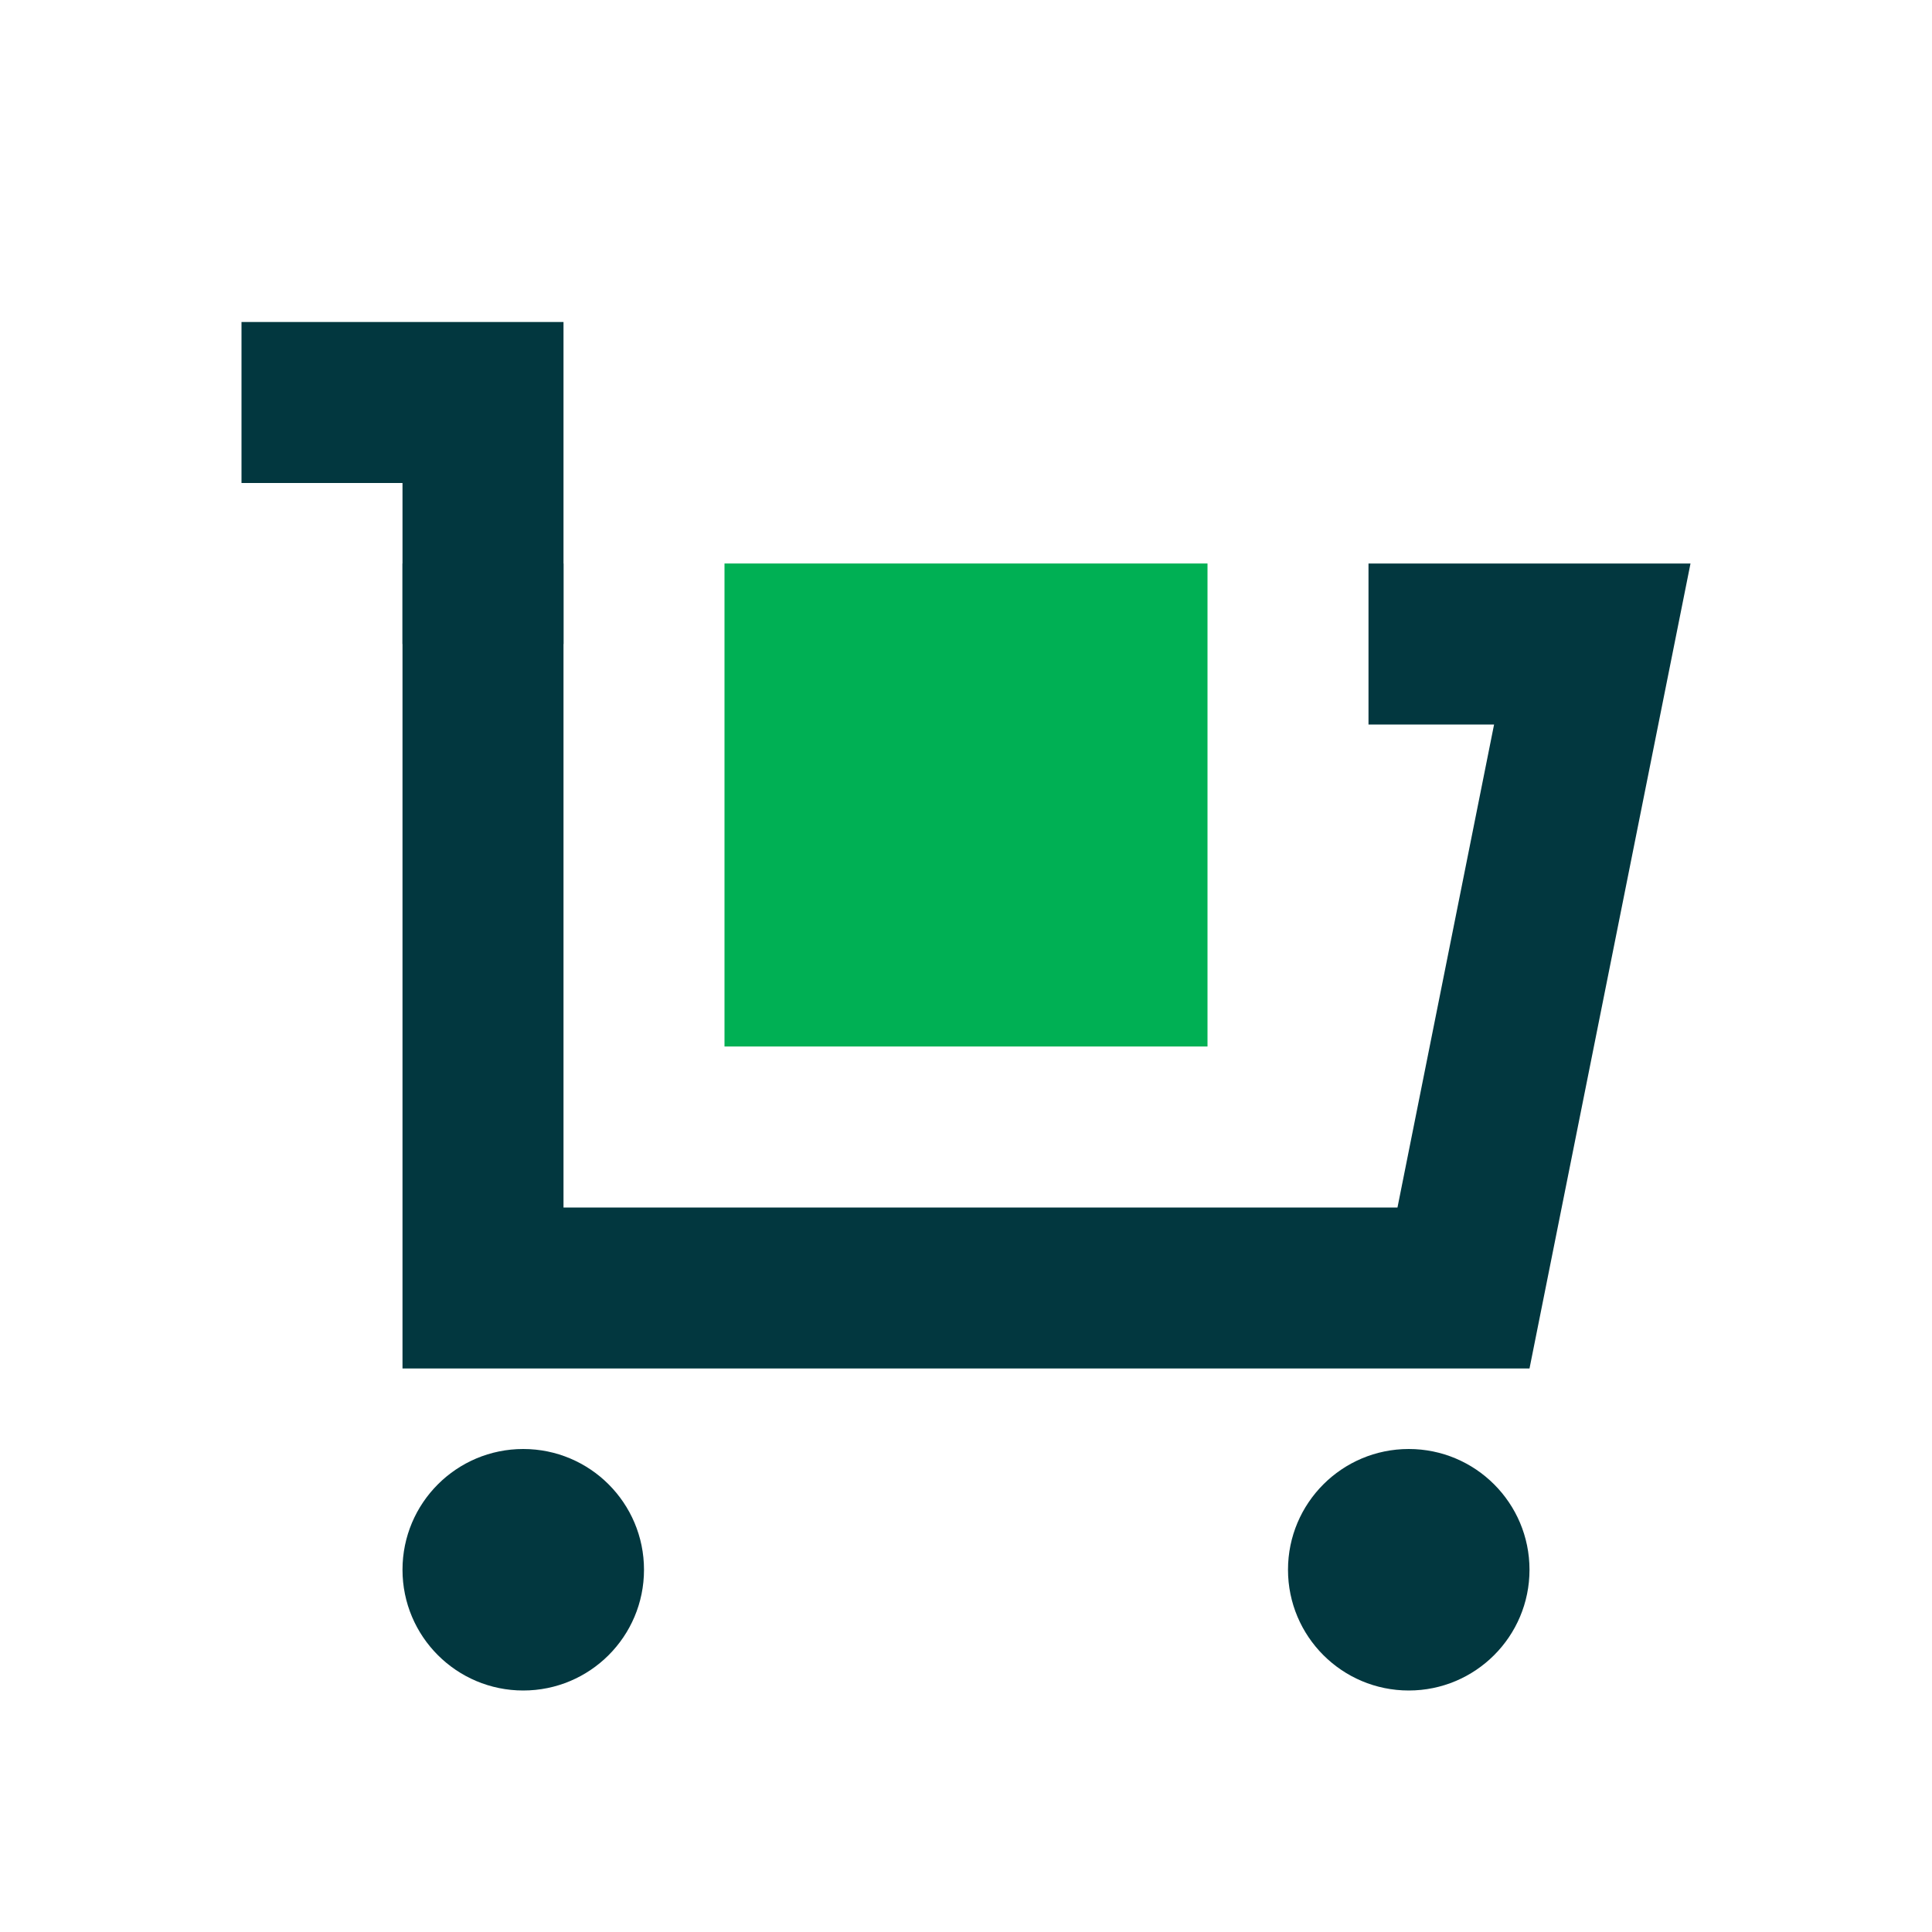
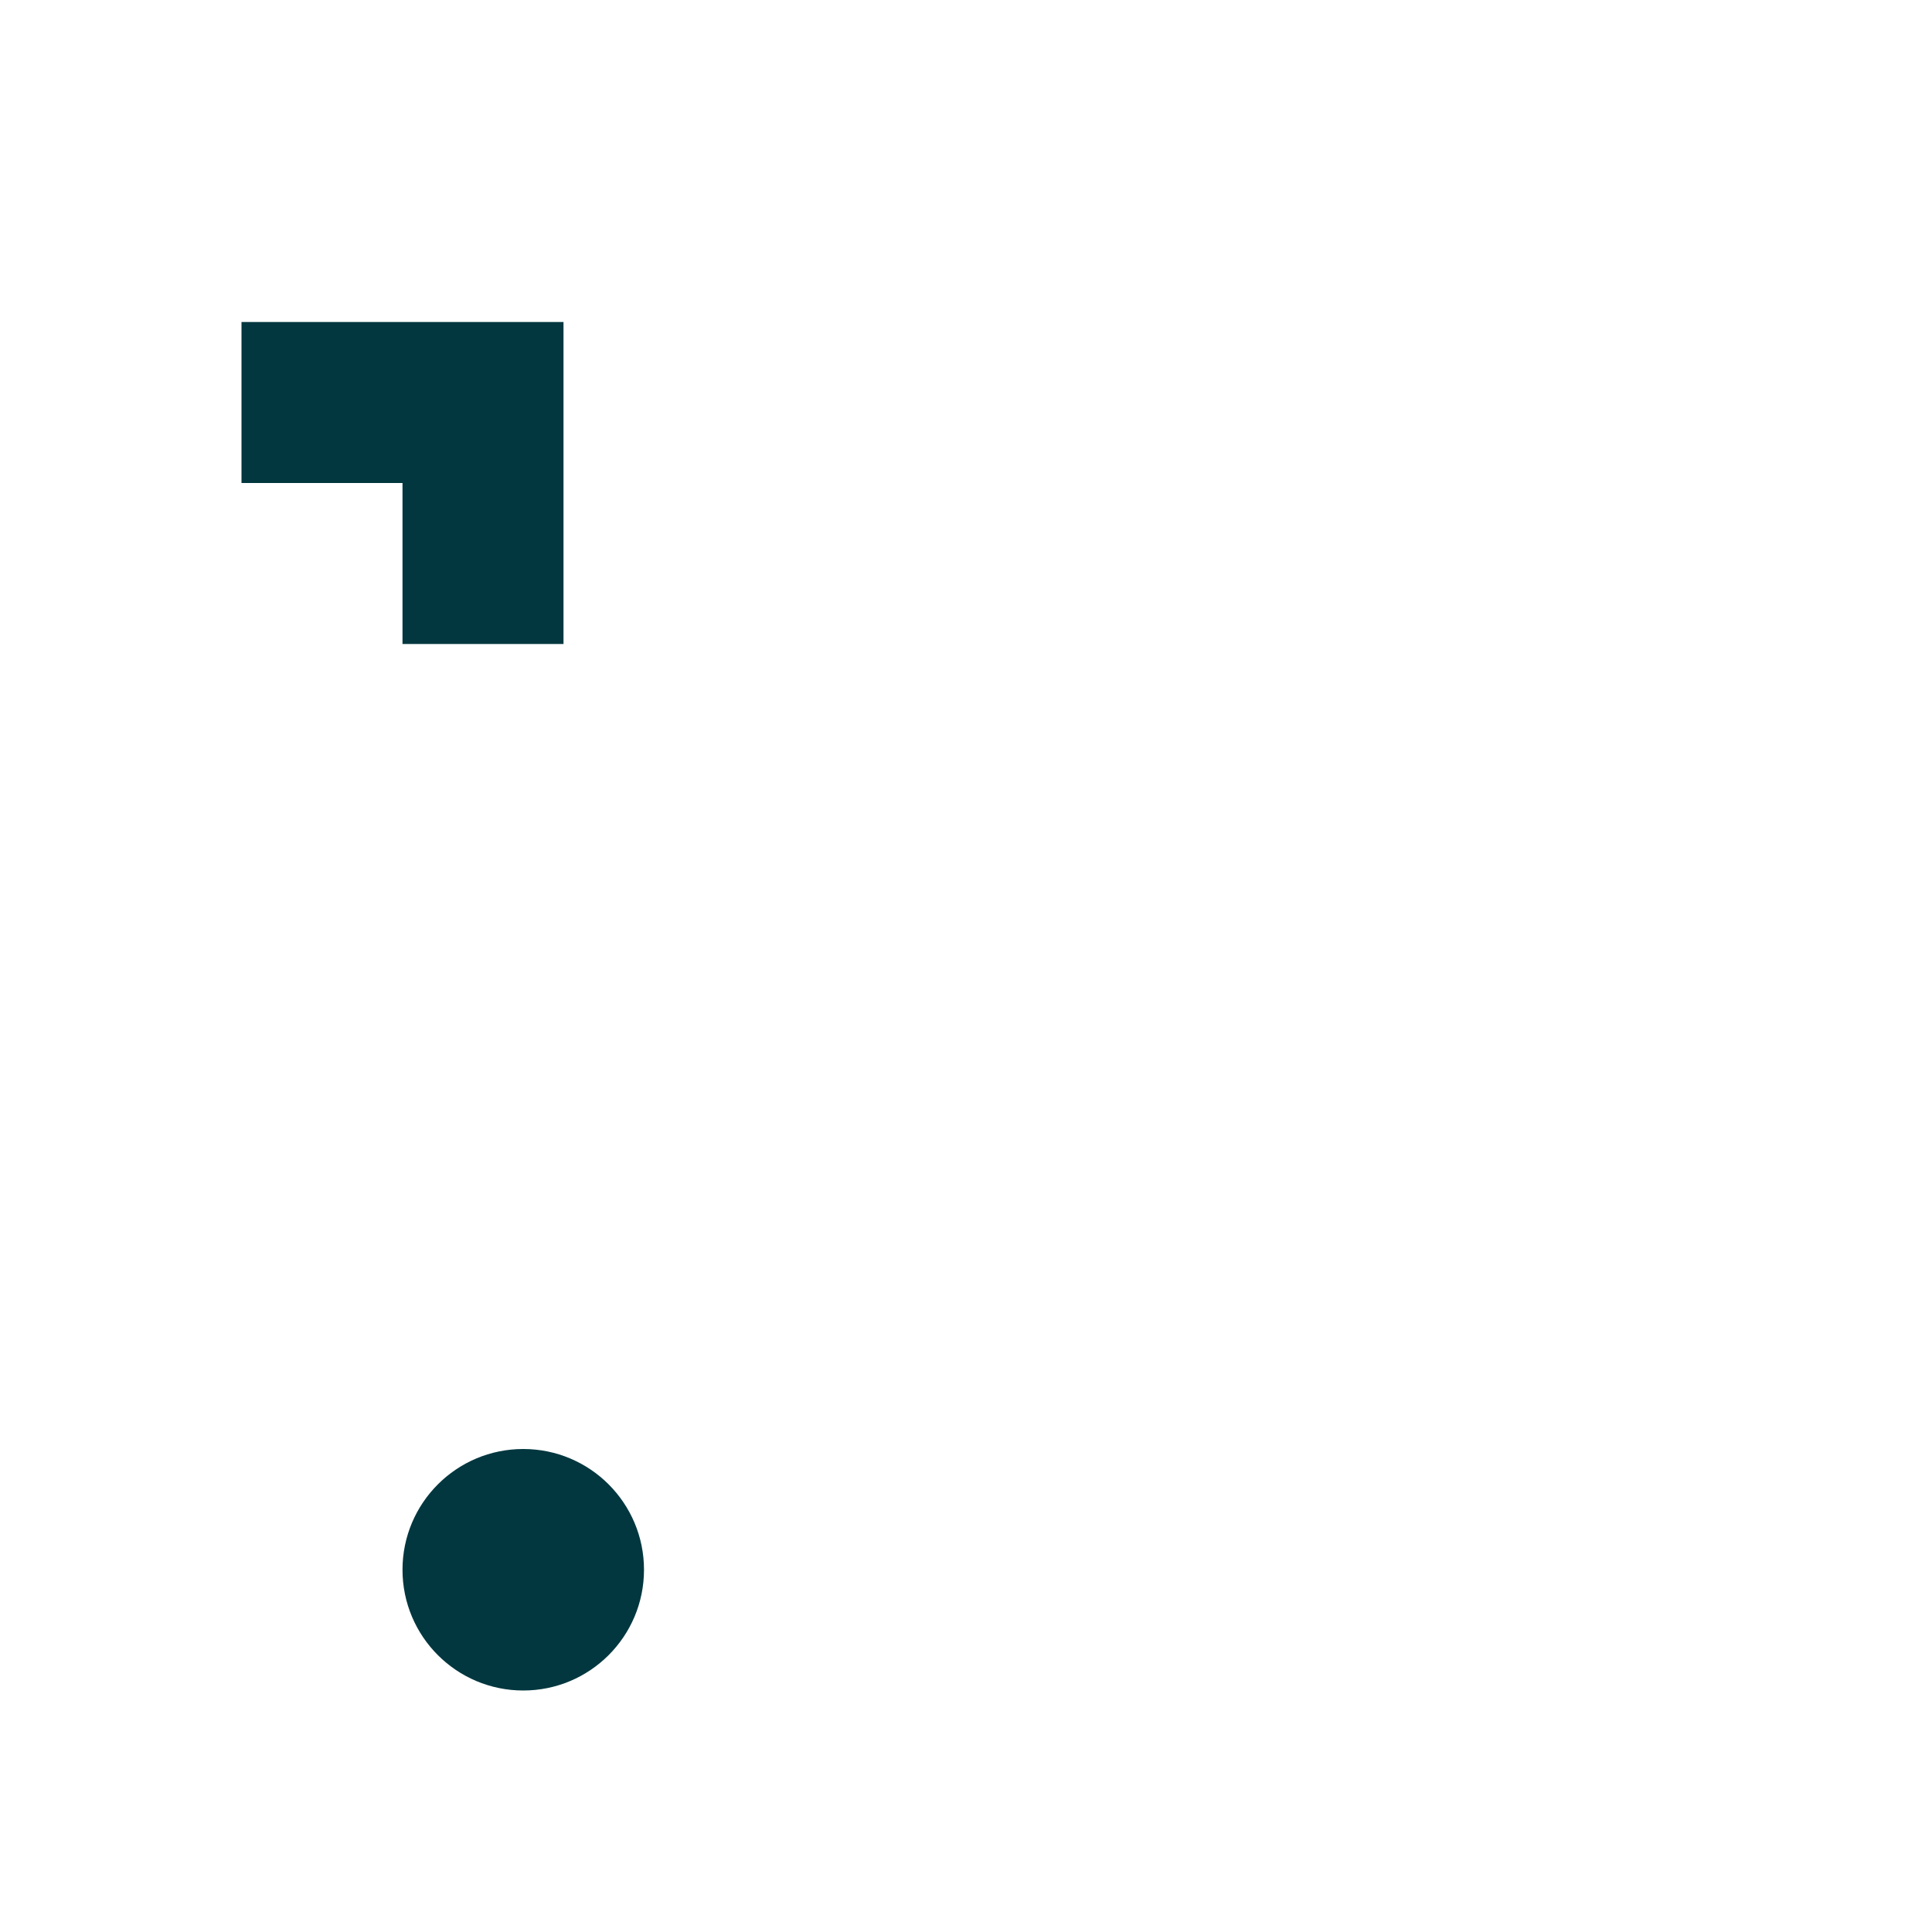
<svg xmlns="http://www.w3.org/2000/svg" width="24" height="24" viewBox="0 0 24 24" fill="none">
  <path d="M6 8V5H3" stroke="#02373F" stroke-width="2" />
-   <rect x="9" y="7" width="6" height="6" fill="#00B054" />
  <circle cx="6.5" cy="19.5" r="1.5" fill="#02373F" />
-   <circle cx="17.5" cy="19.5" r="1.5" fill="#02373F" />
-   <path fill-rule="evenodd" clip-rule="evenodd" d="M7 7H5V9V15V17H7H19L20.6 9L21 7H18.96H17V9H18.56L17.36 15H17H7V9V7Z" fill="#02373F" />
</svg>